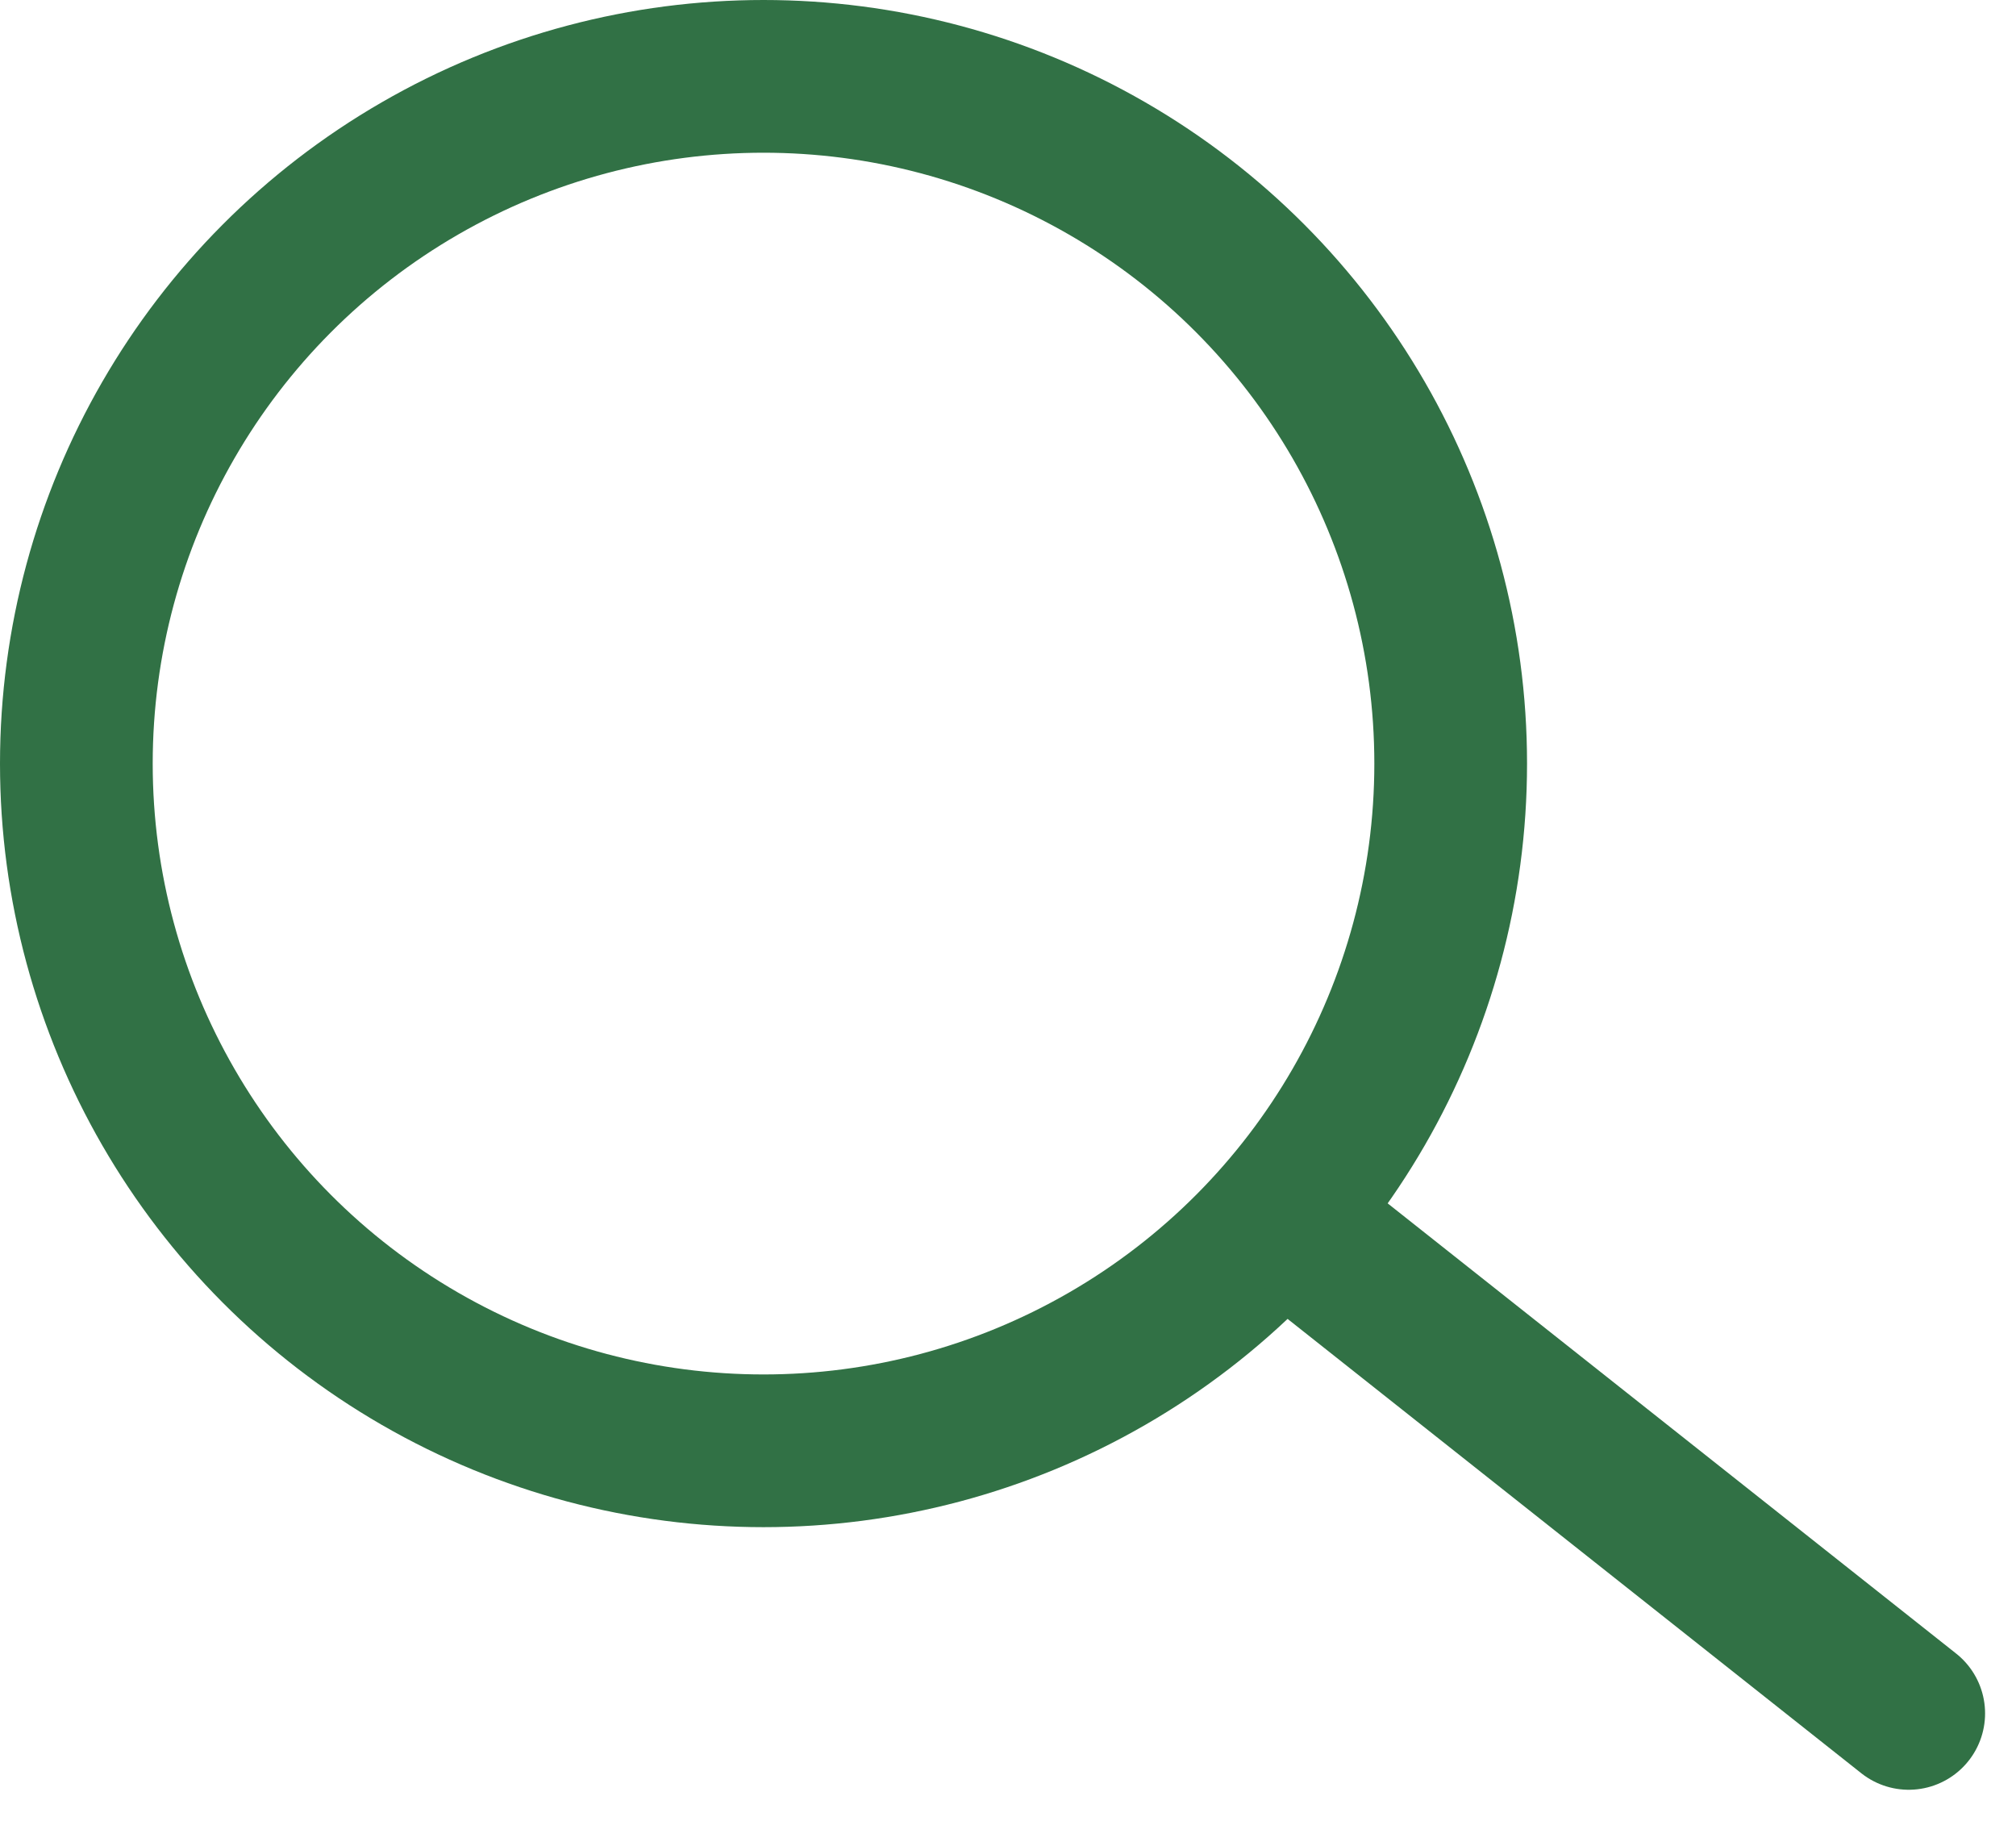
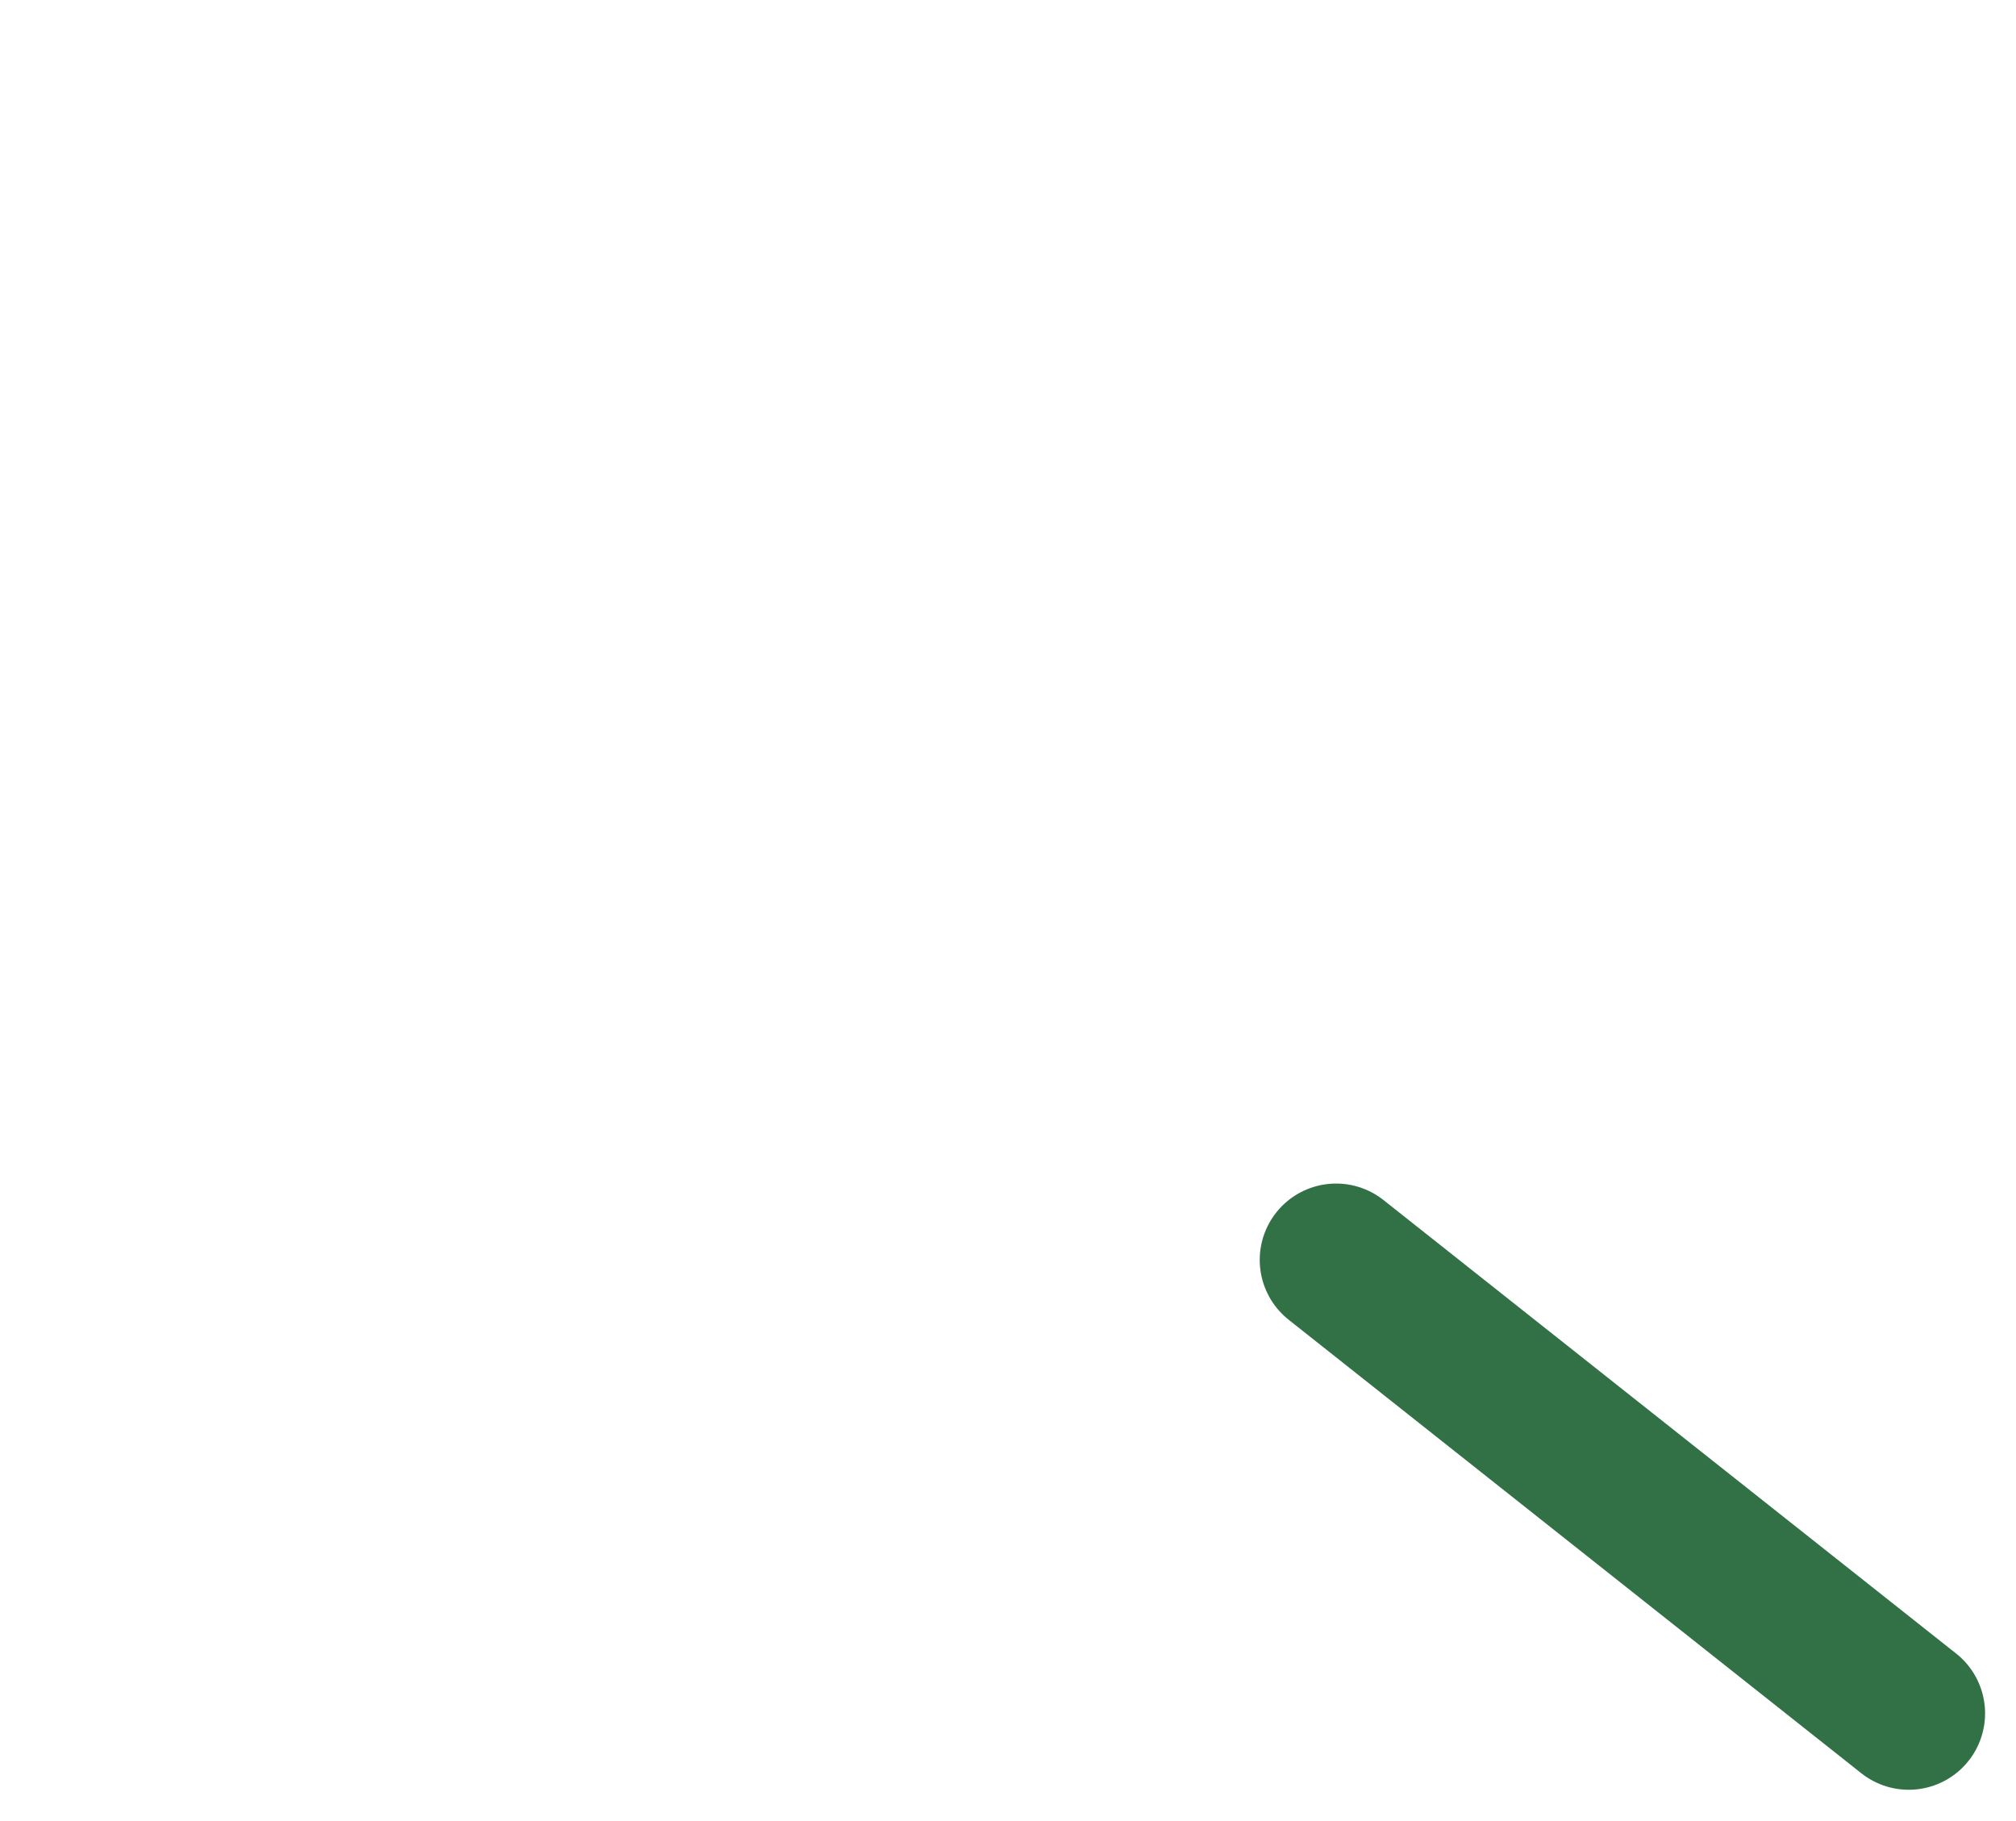
<svg xmlns="http://www.w3.org/2000/svg" width="26.404" height="23.843" viewBox="0 0 26.404 23.843">
  <g id="アイコン_検索" data-name="アイコン 検索" transform="translate(1 1)">
-     <circle id="楕円形_26" data-name="楕円形 26" cx="9" cy="9" r="9" fill="none" stroke="#317145" stroke-linecap="round" stroke-miterlimit="10" stroke-width="2" />
    <line id="線_26" data-name="線 26" x1="7.5" y1="5.939" transform="translate(16.499 15.5)" fill="none" stroke="#317145" stroke-linecap="round" stroke-miterlimit="10" stroke-width="2" />
  </g>
</svg>